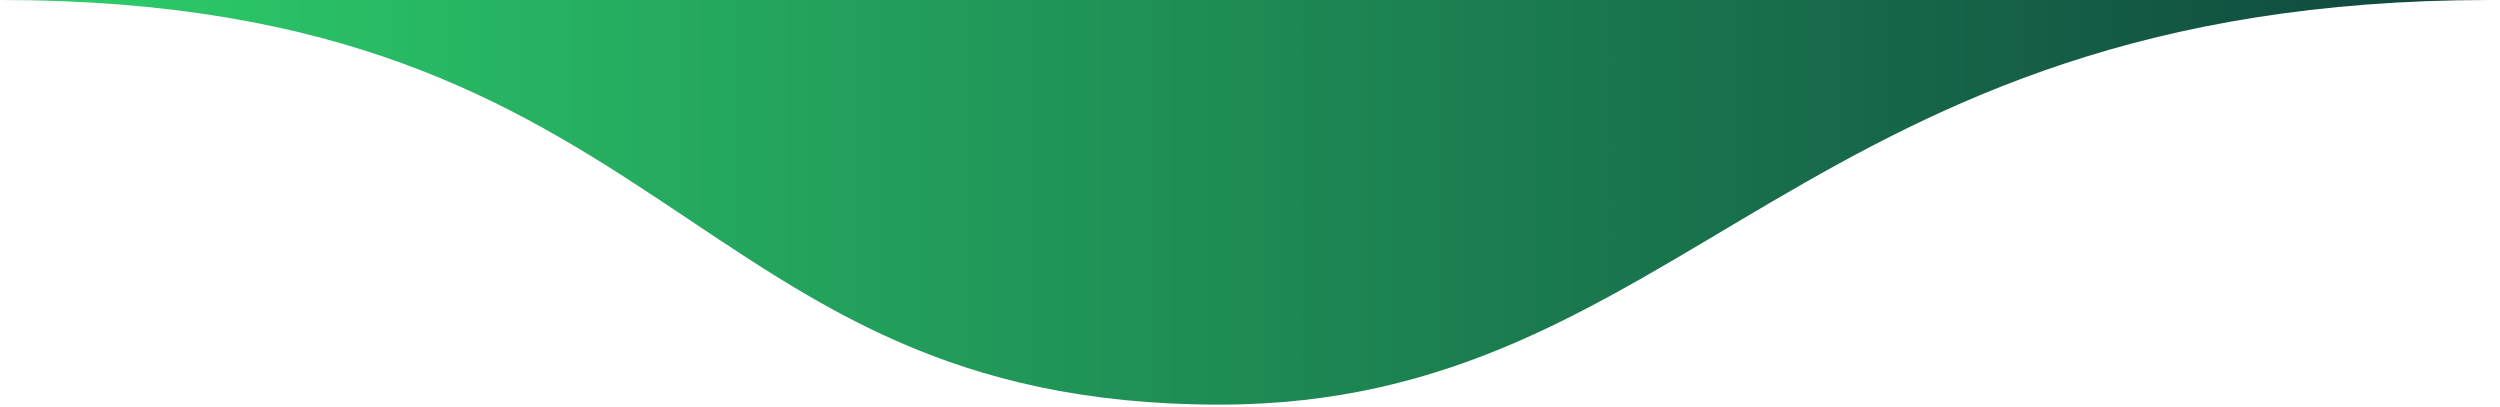
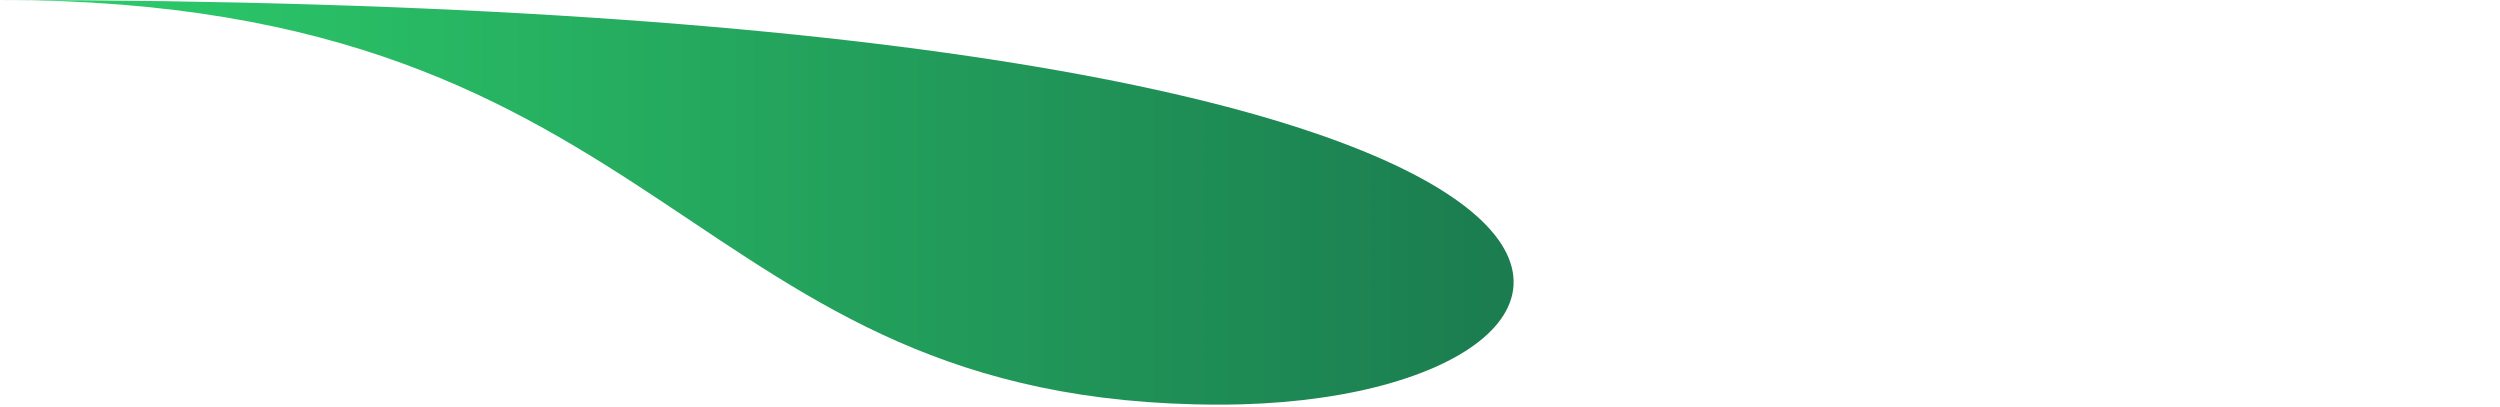
<svg xmlns="http://www.w3.org/2000/svg" width="123" height="20" viewBox="0 0 123 20" fill="none">
-   <path d="M60 19.908C33.5 19.908 33.5 0 0 0L122.5 0C88.5 0 83 19.908 60 19.908Z" fill="url(#paint0_linear_8_1429)" />
+   <path d="M60 19.908C33.5 19.908 33.5 0 0 0C88.5 0 83 19.908 60 19.908Z" fill="url(#paint0_linear_8_1429)" />
  <defs>
    <linearGradient id="paint0_linear_8_1429" x1="0" y1="9.954" x2="122.5" y2="9.954" gradientUnits="userSpaceOnUse">
      <stop stop-color="#2DCF6B" />
      <stop offset="1" stop-color="#0F463E" />
    </linearGradient>
  </defs>
</svg>